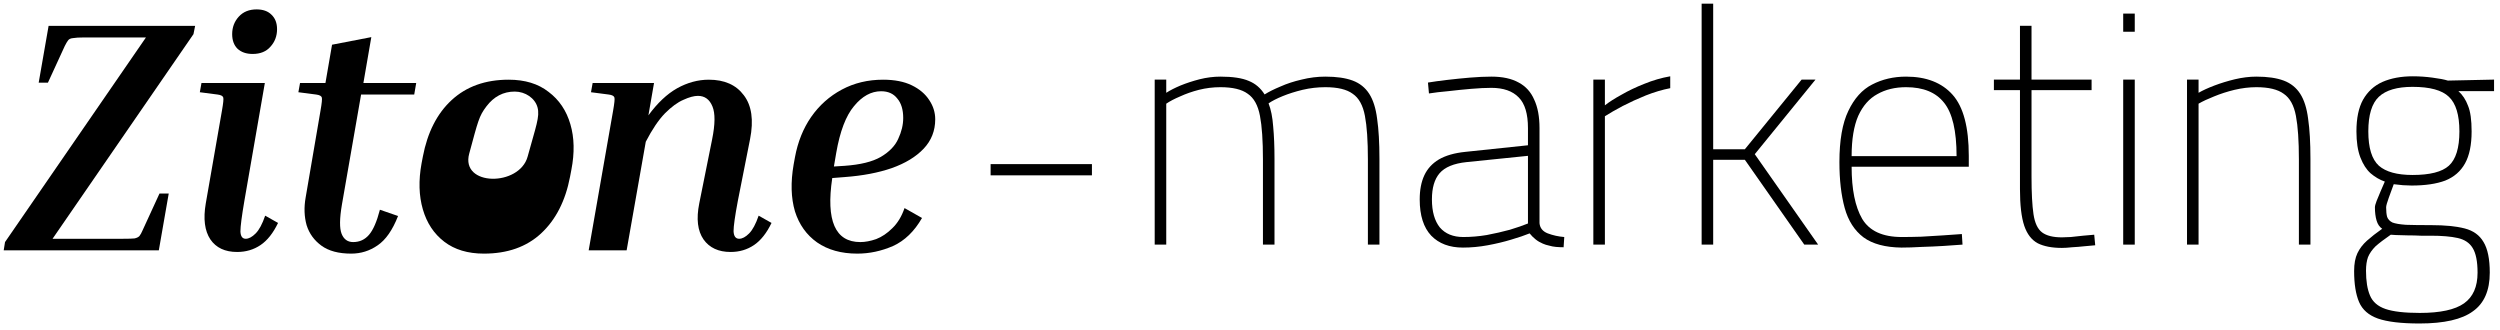
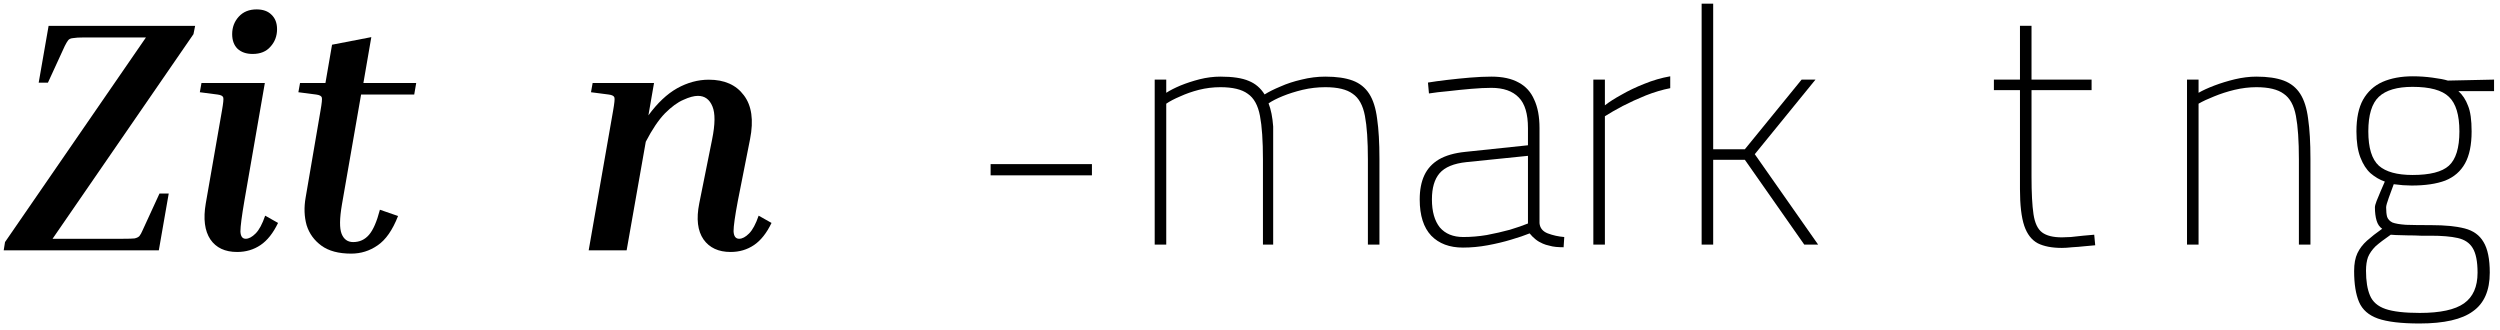
<svg xmlns="http://www.w3.org/2000/svg" fill="none" viewBox="0 0 303 40" height="40" width="303">
  <path fill="black" d="M20.449 23.459L19.249 30.339H0.449L0.609 29.339L17.689 4.539H10.209C9.596 4.539 9.143 4.565 8.849 4.619C8.556 4.645 8.356 4.739 8.249 4.899C8.143 5.032 8.009 5.259 7.849 5.579L5.809 10.019H4.689L5.889 3.139H23.649L23.449 4.139L6.369 28.939H14.929C15.569 28.939 16.023 28.925 16.289 28.899C16.556 28.846 16.756 28.752 16.889 28.619C17.023 28.459 17.156 28.219 17.289 27.899L19.329 23.459H20.449Z" />
  <path fill="black" d="M30.619 6.539C29.846 6.539 29.233 6.325 28.779 5.899C28.353 5.472 28.139 4.885 28.139 4.139C28.139 3.312 28.406 2.605 28.939 2.019C29.473 1.432 30.193 1.139 31.099 1.139C31.873 1.139 32.473 1.352 32.899 1.779C33.353 2.205 33.579 2.792 33.579 3.539C33.579 4.365 33.313 5.072 32.779 5.659C32.273 6.245 31.553 6.539 30.619 6.539ZM24.219 11.179L24.419 10.059H32.099L29.619 24.339C29.299 26.206 29.139 27.445 29.139 28.059C29.166 28.645 29.379 28.939 29.779 28.939C30.153 28.939 30.553 28.726 30.979 28.299C31.406 27.872 31.793 27.152 32.139 26.139L33.699 27.019C33.113 28.245 32.406 29.139 31.579 29.699C30.753 30.259 29.806 30.539 28.739 30.539C27.273 30.539 26.193 30.032 25.499 29.019C24.806 27.979 24.619 26.526 24.939 24.659L26.899 13.419C27.059 12.512 27.113 11.979 27.059 11.819C27.006 11.632 26.779 11.512 26.379 11.459L24.219 11.179Z" />
  <path fill="black" d="M48.244 26.179C47.578 27.886 46.751 29.072 45.764 29.739C44.804 30.405 43.737 30.739 42.564 30.739C41.044 30.739 39.844 30.419 38.964 29.779C38.084 29.139 37.484 28.312 37.164 27.299C36.871 26.259 36.831 25.139 37.044 23.939L38.844 13.419C39.004 12.512 39.057 11.979 39.004 11.819C38.951 11.632 38.724 11.512 38.324 11.459L36.164 11.179L36.364 10.059H39.444L40.244 5.419L45.004 4.499L44.044 10.059H50.444L50.204 11.459H43.764L41.444 24.779C41.151 26.485 41.138 27.672 41.404 28.339C41.671 29.006 42.138 29.339 42.804 29.339C43.578 29.339 44.218 29.046 44.724 28.459C45.231 27.872 45.671 26.859 46.044 25.419L48.244 26.179Z" />
-   <path fill="black" d="M69.25 20.579L69.09 21.419C68.53 24.352 67.356 26.645 65.57 28.299C63.81 29.925 61.503 30.739 58.65 30.739C56.703 30.739 55.103 30.259 53.85 29.299C52.596 28.339 51.73 27.032 51.25 25.379C50.77 23.726 50.716 21.872 51.09 19.819L51.25 18.979C51.81 16.046 52.97 13.765 54.73 12.139C56.516 10.486 58.823 9.659 61.65 9.659C63.623 9.659 65.236 10.152 66.49 11.139C67.77 12.099 68.65 13.405 69.13 15.059C69.61 16.686 69.65 18.526 69.25 20.579ZM63.949 18.979C64.949 15.319 65.449 14.139 65.149 13.019C64.849 11.899 63.669 11.099 62.389 11.099C61.003 11.099 59.856 11.699 58.949 12.899C58.043 14.099 57.949 14.639 56.869 18.619C55.789 22.599 62.949 22.639 63.949 18.979Z" />
  <path fill="black" d="M93.508 27.019C92.921 28.245 92.214 29.139 91.388 29.699C90.561 30.259 89.614 30.539 88.548 30.539C87.081 30.539 85.988 30.032 85.268 29.019C84.548 27.979 84.374 26.526 84.748 24.659L86.308 16.899C86.681 15.059 86.694 13.726 86.348 12.899C86.001 12.046 85.414 11.619 84.588 11.619C84.108 11.619 83.521 11.779 82.828 12.099C82.134 12.392 81.388 12.939 80.588 13.739C79.814 14.539 79.041 15.685 78.268 17.179L75.948 30.339H71.348L74.308 13.419C74.468 12.512 74.521 11.979 74.468 11.819C74.414 11.632 74.188 11.512 73.788 11.459L71.628 11.179L71.828 10.059H79.268L78.588 13.979C79.681 12.486 80.841 11.392 82.068 10.699C83.321 10.005 84.601 9.659 85.908 9.659C87.801 9.659 89.214 10.286 90.148 11.539C91.108 12.792 91.361 14.566 90.908 16.859L89.428 24.339C89.081 26.179 88.908 27.405 88.908 28.019C88.934 28.632 89.161 28.939 89.588 28.939C89.961 28.939 90.361 28.726 90.788 28.299C91.214 27.872 91.601 27.152 91.948 26.139L93.508 27.019Z" />
-   <path fill="black" d="M111.749 26.419C110.815 28.046 109.642 29.179 108.229 29.819C106.815 30.432 105.375 30.739 103.909 30.739C101.962 30.739 100.335 30.285 99.029 29.379C97.749 28.472 96.855 27.219 96.349 25.619C95.869 23.992 95.815 22.099 96.189 19.939L96.349 19.059C96.695 17.192 97.349 15.566 98.309 14.179C99.295 12.765 100.535 11.659 102.029 10.859C103.522 10.059 105.189 9.659 107.029 9.659C108.415 9.659 109.575 9.885 110.509 10.339C111.442 10.792 112.149 11.392 112.629 12.139C113.109 12.859 113.349 13.632 113.349 14.459C113.349 15.845 112.882 17.032 111.949 18.019C111.015 19.006 109.722 19.792 108.069 20.379C106.442 20.939 104.549 21.299 102.389 21.459L100.869 21.579C100.095 26.752 101.229 29.339 104.269 29.339C104.855 29.339 105.495 29.219 106.189 28.979C106.882 28.712 107.535 28.272 108.149 27.659C108.789 27.046 109.282 26.232 109.629 25.219L111.749 26.419ZM101.349 18.539L101.069 20.179L102.349 20.099C104.269 19.965 105.735 19.605 106.749 19.019C107.789 18.405 108.495 17.672 108.869 16.819C109.269 15.966 109.469 15.126 109.469 14.299C109.469 13.286 109.229 12.499 108.749 11.939C108.295 11.352 107.642 11.059 106.789 11.059C105.589 11.059 104.495 11.659 103.509 12.859C102.522 14.032 101.802 15.925 101.349 18.539Z" />
  <path fill="black" d="M120.062 21.251V19.891H132.342V21.251H120.062Z" />
-   <path fill="black" d="M139.949 29.647V9.647H141.349V11.247C141.803 10.954 142.376 10.66 143.069 10.367C143.789 10.074 144.563 9.82 145.389 9.607C146.243 9.394 147.083 9.287 147.909 9.287C149.403 9.287 150.549 9.46 151.349 9.807C152.149 10.127 152.789 10.674 153.269 11.447C153.776 11.127 154.416 10.807 155.189 10.487C155.963 10.14 156.816 9.86 157.749 9.647C158.709 9.407 159.669 9.287 160.629 9.287C161.989 9.287 163.096 9.447 163.949 9.767C164.803 10.087 165.469 10.62 165.949 11.367C166.429 12.114 166.749 13.127 166.909 14.407C167.096 15.687 167.189 17.3 167.189 19.247V29.647H165.789V19.327C165.789 17.06 165.669 15.3 165.429 14.047C165.189 12.767 164.696 11.874 163.949 11.367C163.229 10.834 162.123 10.567 160.629 10.567C159.696 10.567 158.776 10.674 157.869 10.887C156.989 11.1 156.189 11.354 155.469 11.647C154.749 11.94 154.176 12.234 153.749 12.527C154.043 13.274 154.229 14.207 154.309 15.327C154.416 16.447 154.469 17.754 154.469 19.247V29.647H153.069V19.327C153.069 17.06 152.949 15.3 152.709 14.047C152.469 12.767 151.976 11.874 151.229 11.367C150.509 10.834 149.403 10.567 147.909 10.567C147.029 10.567 146.163 10.674 145.309 10.887C144.483 11.1 143.723 11.367 143.029 11.687C142.336 11.98 141.776 12.274 141.349 12.567V29.647H139.949Z" />
+   <path fill="black" d="M139.949 29.647V9.647H141.349V11.247C141.803 10.954 142.376 10.66 143.069 10.367C143.789 10.074 144.563 9.82 145.389 9.607C146.243 9.394 147.083 9.287 147.909 9.287C149.403 9.287 150.549 9.46 151.349 9.807C152.149 10.127 152.789 10.674 153.269 11.447C153.776 11.127 154.416 10.807 155.189 10.487C155.963 10.14 156.816 9.86 157.749 9.647C158.709 9.407 159.669 9.287 160.629 9.287C161.989 9.287 163.096 9.447 163.949 9.767C164.803 10.087 165.469 10.62 165.949 11.367C166.429 12.114 166.749 13.127 166.909 14.407C167.096 15.687 167.189 17.3 167.189 19.247V29.647H165.789V19.327C165.789 17.06 165.669 15.3 165.429 14.047C165.189 12.767 164.696 11.874 163.949 11.367C163.229 10.834 162.123 10.567 160.629 10.567C159.696 10.567 158.776 10.674 157.869 10.887C156.989 11.1 156.189 11.354 155.469 11.647C154.749 11.94 154.176 12.234 153.749 12.527C154.043 13.274 154.229 14.207 154.309 15.327V29.647H153.069V19.327C153.069 17.06 152.949 15.3 152.709 14.047C152.469 12.767 151.976 11.874 151.229 11.367C150.509 10.834 149.403 10.567 147.909 10.567C147.029 10.567 146.163 10.674 145.309 10.887C144.483 11.1 143.723 11.367 143.029 11.687C142.336 11.98 141.776 12.274 141.349 12.567V29.647H139.949Z" />
  <path fill="black" d="M177.309 30.007C175.682 30.007 174.402 29.527 173.469 28.567C172.535 27.58 172.069 26.114 172.069 24.167C172.069 23.02 172.255 22.047 172.629 21.247C173.002 20.447 173.589 19.807 174.389 19.327C175.215 18.847 176.282 18.54 177.589 18.407L185.189 17.607V15.527C185.189 13.794 184.815 12.554 184.069 11.807C183.322 11.034 182.215 10.647 180.749 10.647C180.055 10.647 179.242 10.687 178.309 10.767C177.375 10.847 176.455 10.94 175.549 11.047C174.642 11.127 173.855 11.22 173.189 11.327L173.069 10.007C173.709 9.9 174.482 9.794 175.389 9.687C176.295 9.58 177.215 9.487 178.149 9.407C179.109 9.327 179.975 9.287 180.749 9.287C182.109 9.287 183.215 9.527 184.069 10.007C184.922 10.46 185.549 11.154 185.949 12.087C186.375 12.994 186.589 14.14 186.589 15.527V27.047C186.642 27.634 186.975 28.047 187.589 28.287C188.229 28.527 188.895 28.674 189.589 28.727L189.509 29.967C189.215 29.967 188.909 29.954 188.589 29.927C188.295 29.9 188.015 29.847 187.749 29.767C187.482 29.714 187.229 29.634 186.989 29.527C186.669 29.394 186.375 29.22 186.109 29.007C185.842 28.794 185.602 28.554 185.389 28.287C184.802 28.527 184.055 28.78 183.149 29.047C182.269 29.314 181.322 29.54 180.309 29.727C179.295 29.914 178.295 30.007 177.309 30.007ZM177.349 28.727C178.282 28.727 179.229 28.647 180.189 28.487C181.175 28.3 182.109 28.087 182.989 27.847C183.869 27.58 184.602 27.327 185.189 27.087V18.887L177.749 19.647C176.202 19.807 175.109 20.26 174.469 21.007C173.855 21.727 173.549 22.78 173.549 24.167C173.549 25.634 173.869 26.767 174.509 27.567C175.175 28.34 176.122 28.727 177.349 28.727Z" />
  <path fill="black" d="M193.113 29.647V9.647H194.513V12.767C195.02 12.367 195.687 11.94 196.513 11.487C197.34 11.007 198.26 10.567 199.273 10.167C200.313 9.74 201.367 9.434 202.433 9.247V10.687C201.473 10.874 200.487 11.167 199.473 11.567C198.487 11.967 197.553 12.394 196.673 12.847C195.82 13.3 195.1 13.714 194.513 14.087V29.647H193.113Z" />
  <path fill="black" d="M206.238 29.647V0.447H207.638V18.087H211.478L218.358 9.647H220.038L212.678 18.687L220.358 29.647H218.678L211.478 19.367H207.638V29.647H206.238Z" />
-   <path fill="black" d="M230.457 30.007C228.484 29.98 226.951 29.567 225.857 28.767C224.764 27.94 224.004 26.754 223.577 25.207C223.151 23.66 222.937 21.807 222.937 19.647C222.937 17.007 223.297 14.94 224.017 13.447C224.737 11.927 225.697 10.86 226.897 10.247C228.124 9.607 229.497 9.287 231.017 9.287C233.471 9.287 235.351 10.02 236.657 11.487C237.964 12.954 238.617 15.42 238.617 18.887V20.207H224.417C224.417 22.954 224.844 25.06 225.697 26.527C226.577 27.994 228.177 28.727 230.497 28.727C231.191 28.727 231.977 28.714 232.857 28.687C233.737 28.634 234.617 28.58 235.497 28.527C236.377 28.474 237.137 28.42 237.777 28.367L237.857 29.647C237.217 29.7 236.457 29.754 235.577 29.807C234.697 29.86 233.804 29.9 232.897 29.927C231.991 29.98 231.177 30.007 230.457 30.007ZM224.417 18.927H237.137C237.137 15.86 236.631 13.7 235.617 12.447C234.631 11.194 233.097 10.567 231.017 10.567C229.684 10.567 228.524 10.847 227.537 11.407C226.551 11.94 225.777 12.82 225.217 14.047C224.684 15.274 224.417 16.9 224.417 18.927Z" />
  <path fill="black" d="M249.9 30.047C248.7 30.047 247.727 29.86 246.98 29.487C246.233 29.087 245.687 28.38 245.34 27.367C244.993 26.327 244.82 24.847 244.82 22.927V10.927H241.66V9.647H244.82V3.127H246.22V9.647H253.5V10.927H246.22V21.407C246.22 23.38 246.3 24.9 246.46 25.967C246.62 27.034 246.967 27.767 247.5 28.167C248.033 28.567 248.833 28.767 249.9 28.767C250.167 28.767 250.527 28.754 250.98 28.727C251.46 28.674 251.953 28.62 252.46 28.567C252.967 28.514 253.42 28.474 253.82 28.447L253.94 29.727C253.567 29.754 253.127 29.794 252.62 29.847C252.14 29.9 251.647 29.94 251.14 29.967C250.66 30.02 250.247 30.047 249.9 30.047Z" />
-   <path fill="black" d="M257.332 29.647V9.647H258.732V29.647H257.332ZM257.332 3.847V1.647H258.732V3.847H257.332Z" />
  <path fill="black" d="M265.066 29.647V9.647H266.466V11.247C266.973 10.954 267.613 10.66 268.386 10.367C269.16 10.074 269.986 9.82 270.866 9.607C271.773 9.394 272.64 9.287 273.466 9.287C274.826 9.287 275.933 9.447 276.786 9.767C277.64 10.087 278.306 10.62 278.786 11.367C279.266 12.114 279.586 13.127 279.746 14.407C279.933 15.687 280.026 17.3 280.026 19.247V29.647H278.626V19.327C278.626 17.06 278.506 15.3 278.266 14.047C278.026 12.767 277.533 11.874 276.786 11.367C276.066 10.834 274.96 10.567 273.466 10.567C272.613 10.567 271.733 10.674 270.826 10.887C269.946 11.1 269.12 11.367 268.346 11.687C267.6 11.98 266.973 12.274 266.466 12.567V29.647H265.066Z" />
  <path fill="black" d="M293.24 39.207C291.027 39.207 289.347 39.007 288.2 38.607C287.08 38.207 286.32 37.54 285.92 36.607C285.52 35.674 285.32 34.42 285.32 32.847C285.32 31.967 285.453 31.247 285.72 30.687C285.987 30.127 286.373 29.62 286.88 29.167C287.387 28.714 288 28.234 288.72 27.727C288.4 27.514 288.173 27.18 288.04 26.727C287.907 26.274 287.84 25.74 287.84 25.127C287.84 24.967 287.907 24.714 288.04 24.367C288.173 24.02 288.333 23.634 288.52 23.207C288.707 22.754 288.88 22.354 289.04 22.007C288.427 21.794 287.853 21.46 287.32 21.007C286.813 20.554 286.4 19.914 286.08 19.087C285.76 18.26 285.6 17.207 285.6 15.927C285.6 14.327 285.867 13.047 286.4 12.087C286.96 11.1 287.747 10.38 288.76 9.927C289.8 9.474 291.027 9.247 292.44 9.247C293.213 9.247 294 9.3 294.8 9.407C295.627 9.514 296.253 9.634 296.68 9.767L302.28 9.647V11.047H297.96C298.467 11.5 298.853 12.087 299.12 12.807C299.413 13.5 299.56 14.54 299.56 15.927C299.56 17.554 299.293 18.847 298.76 19.807C298.227 20.767 297.427 21.46 296.36 21.887C295.293 22.287 293.933 22.487 292.28 22.487C292.12 22.487 291.773 22.474 291.24 22.447C290.733 22.394 290.36 22.354 290.12 22.327C289.933 22.834 289.733 23.38 289.52 23.967C289.307 24.554 289.2 24.94 289.2 25.127C289.2 25.607 289.24 25.994 289.32 26.287C289.427 26.58 289.64 26.807 289.96 26.967C290.307 27.1 290.853 27.194 291.6 27.247C292.347 27.274 293.373 27.287 294.68 27.287C296.333 27.287 297.68 27.42 298.72 27.687C299.76 27.954 300.52 28.5 301 29.327C301.507 30.154 301.76 31.394 301.76 33.047C301.76 35.207 301.08 36.767 299.72 37.727C298.387 38.714 296.227 39.207 293.24 39.207ZM293.28 37.927C295.76 37.927 297.547 37.54 298.64 36.767C299.733 35.994 300.28 34.754 300.28 33.047C300.28 31.687 300.08 30.687 299.68 30.047C299.307 29.434 298.707 29.034 297.88 28.847C297.053 28.66 295.96 28.567 294.6 28.567C294.333 28.567 293.933 28.567 293.4 28.567C292.893 28.54 292.36 28.527 291.8 28.527C291.24 28.5 290.76 28.487 290.36 28.487C289.987 28.46 289.787 28.447 289.76 28.447C288.987 28.98 288.373 29.447 287.92 29.847C287.493 30.274 287.187 30.714 287 31.167C286.84 31.62 286.76 32.167 286.76 32.807C286.76 34.06 286.92 35.06 287.24 35.807C287.56 36.58 288.187 37.127 289.12 37.447C290.053 37.767 291.44 37.927 293.28 37.927ZM292.4 21.207C294.507 21.207 295.973 20.834 296.8 20.087C297.653 19.314 298.08 17.927 298.08 15.927C298.08 13.927 297.653 12.527 296.8 11.727C295.973 10.927 294.507 10.527 292.4 10.527C290.533 10.527 289.173 10.927 288.32 11.727C287.467 12.527 287.04 13.927 287.04 15.927C287.04 17.927 287.467 19.314 288.32 20.087C289.173 20.834 290.533 21.207 292.4 21.207Z" />
</svg>